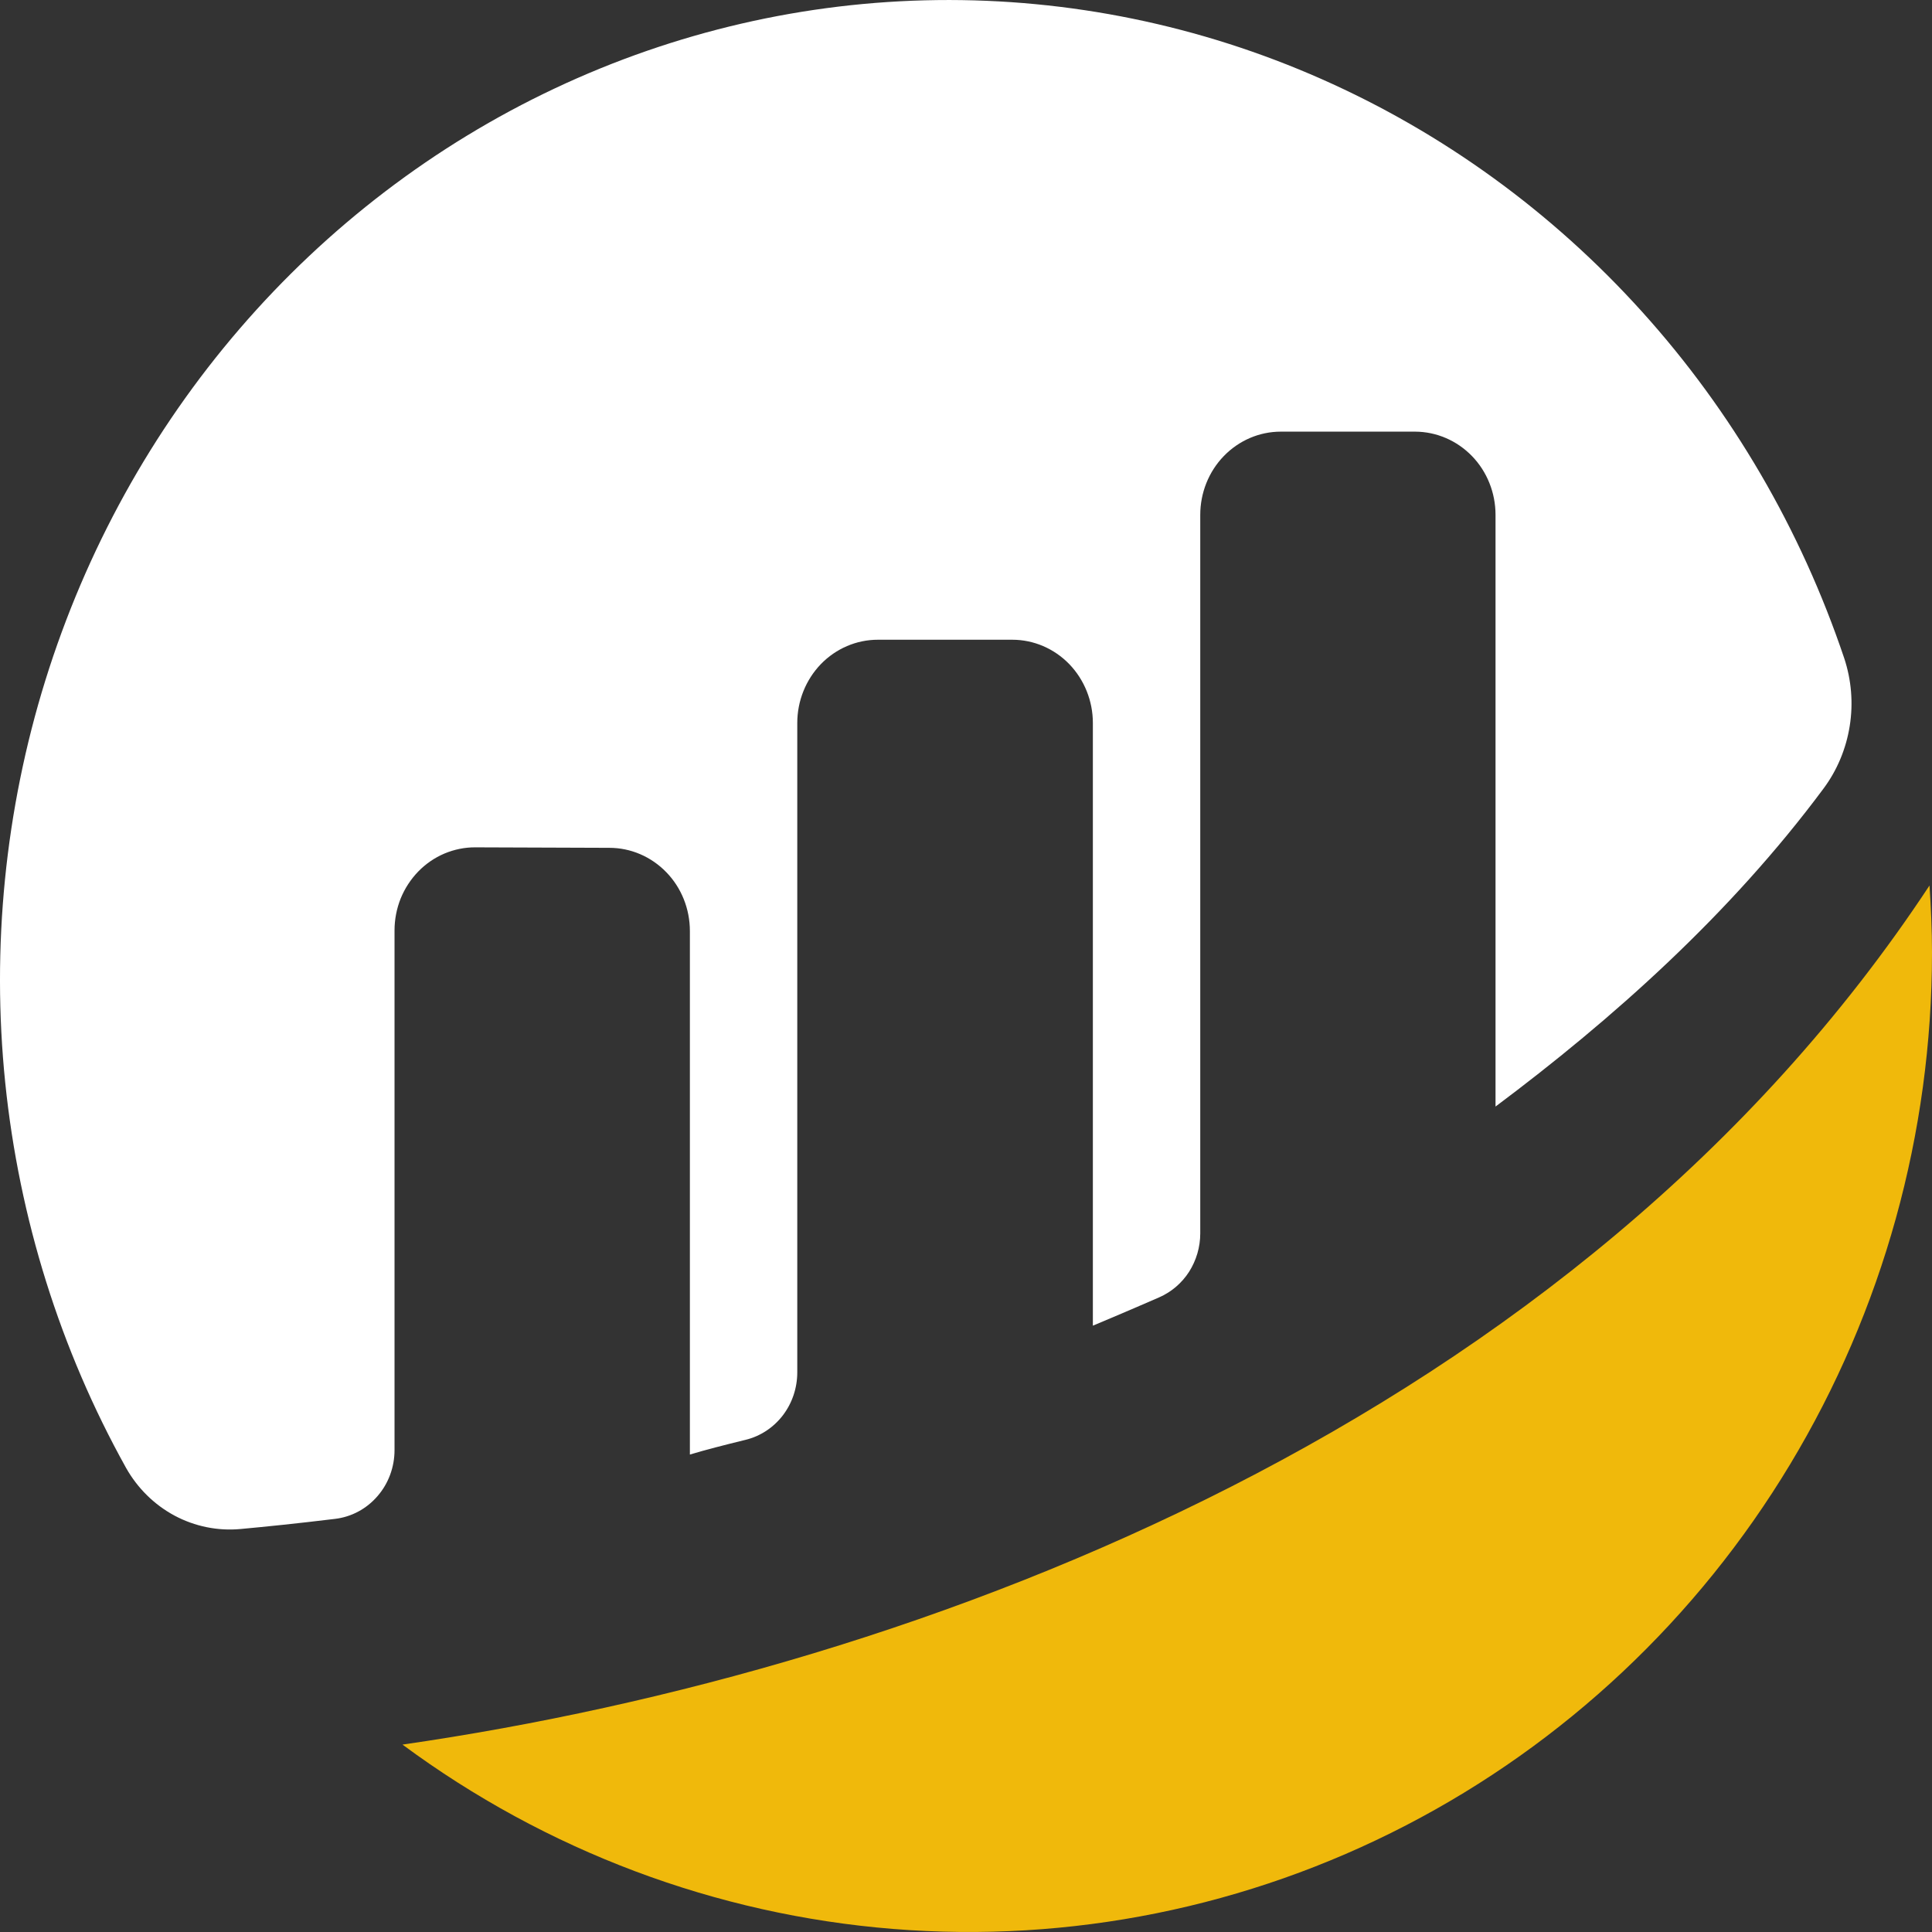
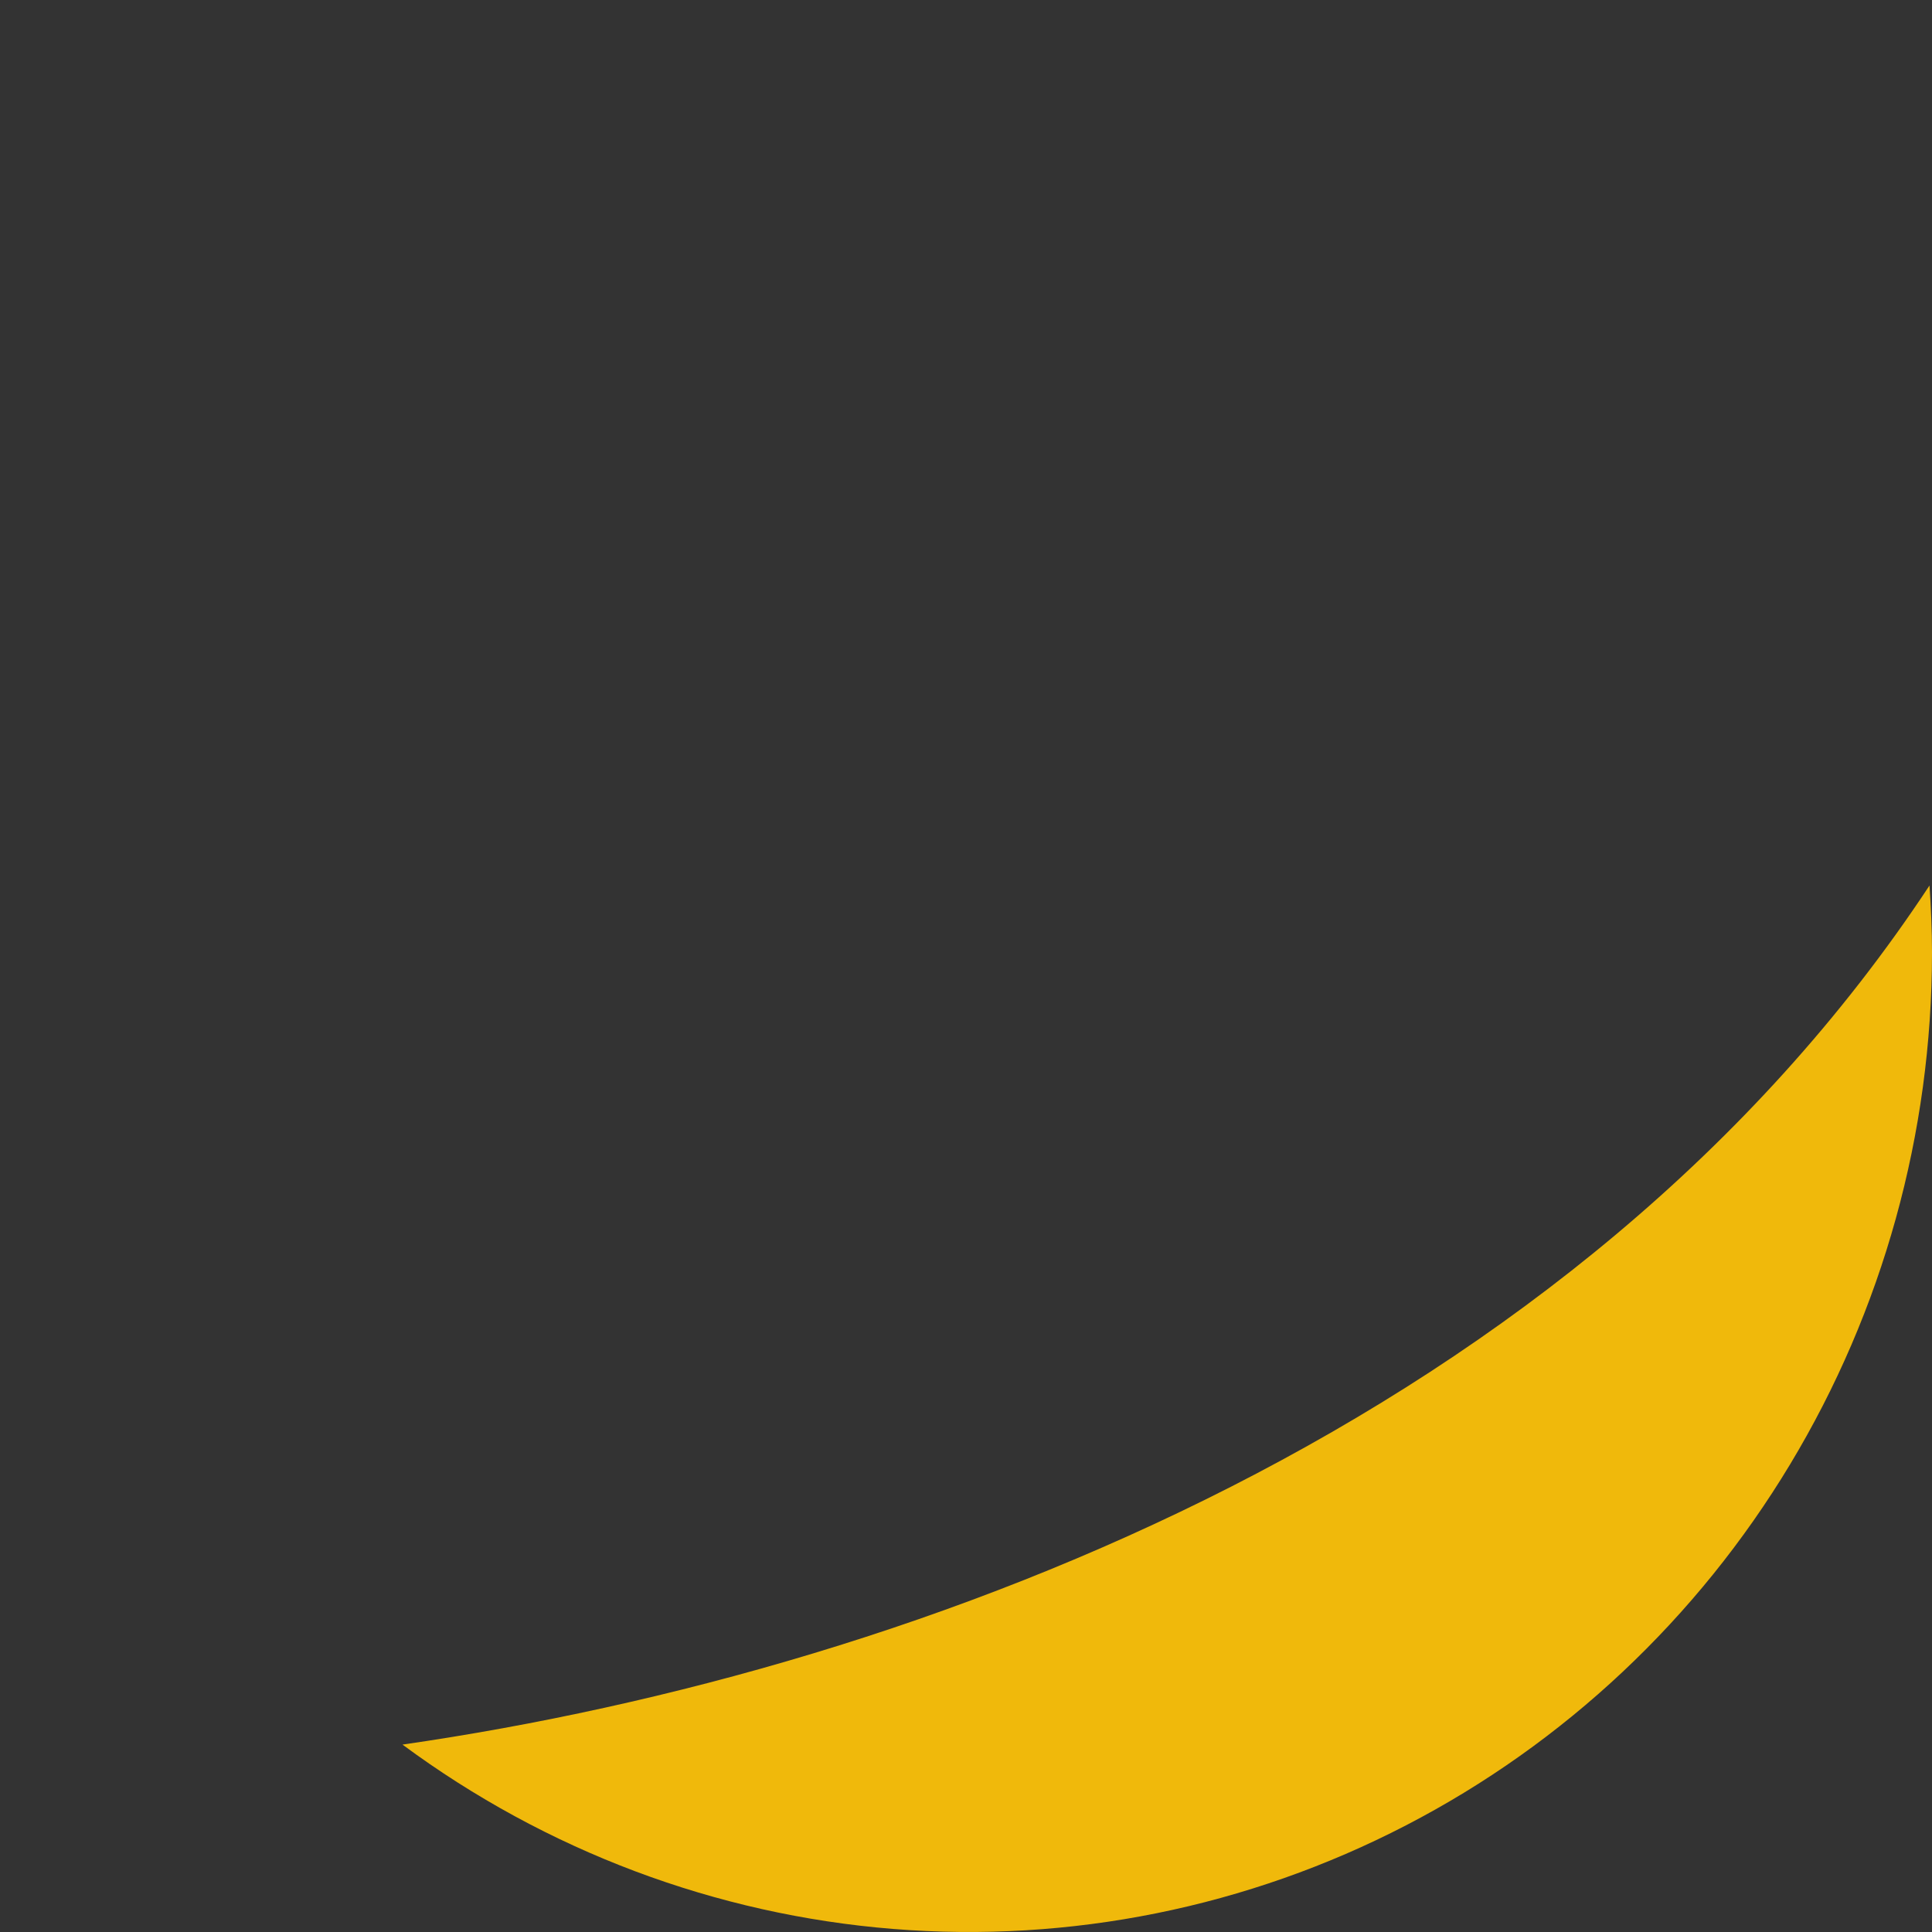
<svg xmlns="http://www.w3.org/2000/svg" width="24" height="24" viewBox="0 0 24 24" fill="none">
  <rect x="0" y="0" width="24" height="24" fill="#333333" stroke="none" />
-   <path d="M4.901 11.558C4.901 11.422 4.927 11.288 4.977 11.162C5.028 11.037 5.102 10.923 5.195 10.827C5.288 10.731 5.399 10.655 5.521 10.603C5.643 10.552 5.773 10.525 5.905 10.526L7.569 10.532C7.835 10.532 8.089 10.641 8.277 10.835C8.465 11.028 8.57 11.291 8.57 11.566V18.069C8.758 18.012 8.997 17.951 9.262 17.886C9.444 17.842 9.607 17.735 9.724 17.583C9.841 17.43 9.904 17.242 9.904 17.048V8.981C9.904 8.707 10.01 8.444 10.197 8.25C10.385 8.056 10.64 7.947 10.905 7.947H12.575C12.84 7.947 13.095 8.056 13.283 8.25C13.47 8.444 13.576 8.707 13.576 8.981V16.468C13.576 16.468 13.993 16.294 14.4 16.116C14.551 16.05 14.68 15.94 14.771 15.799C14.861 15.657 14.91 15.492 14.91 15.322V6.396C14.91 6.122 15.015 5.859 15.203 5.665C15.391 5.471 15.645 5.362 15.911 5.362H17.579C17.844 5.363 18.098 5.472 18.286 5.666C18.473 5.859 18.578 6.122 18.578 6.396V13.746C20.025 12.664 21.49 11.361 22.653 9.795C22.822 9.568 22.933 9.301 22.978 9.018C23.023 8.736 22.999 8.446 22.909 8.175C22.37 6.575 21.515 5.109 20.396 3.87C19.278 2.631 17.921 1.647 16.414 0.981C14.906 0.314 13.28 -0.019 11.641 0.001C10.001 0.021 8.384 0.395 6.892 1.098C5.4 1.801 4.067 2.818 2.977 4.084C1.887 5.35 1.066 6.837 0.564 8.45C0.063 10.062 -0.107 11.766 0.065 13.45C0.238 15.135 0.748 16.764 1.565 18.233C1.707 18.486 1.917 18.693 2.169 18.828C2.42 18.962 2.704 19.02 2.987 18.994C3.302 18.965 3.695 18.925 4.162 18.868C4.365 18.844 4.553 18.744 4.689 18.586C4.826 18.429 4.901 18.225 4.901 18.013V11.558" fill="white" />
  <path d="M5 21.672C6.785 22.993 8.894 23.785 11.094 23.962C13.294 24.139 15.499 23.694 17.466 22.675C19.433 21.657 21.084 20.105 22.237 18.191C23.39 16.278 24 14.077 24 11.833C24 11.552 23.987 11.276 23.969 11C19.598 17.629 11.527 20.729 5 21.672Z" fill="#F0B90B" />
</svg>